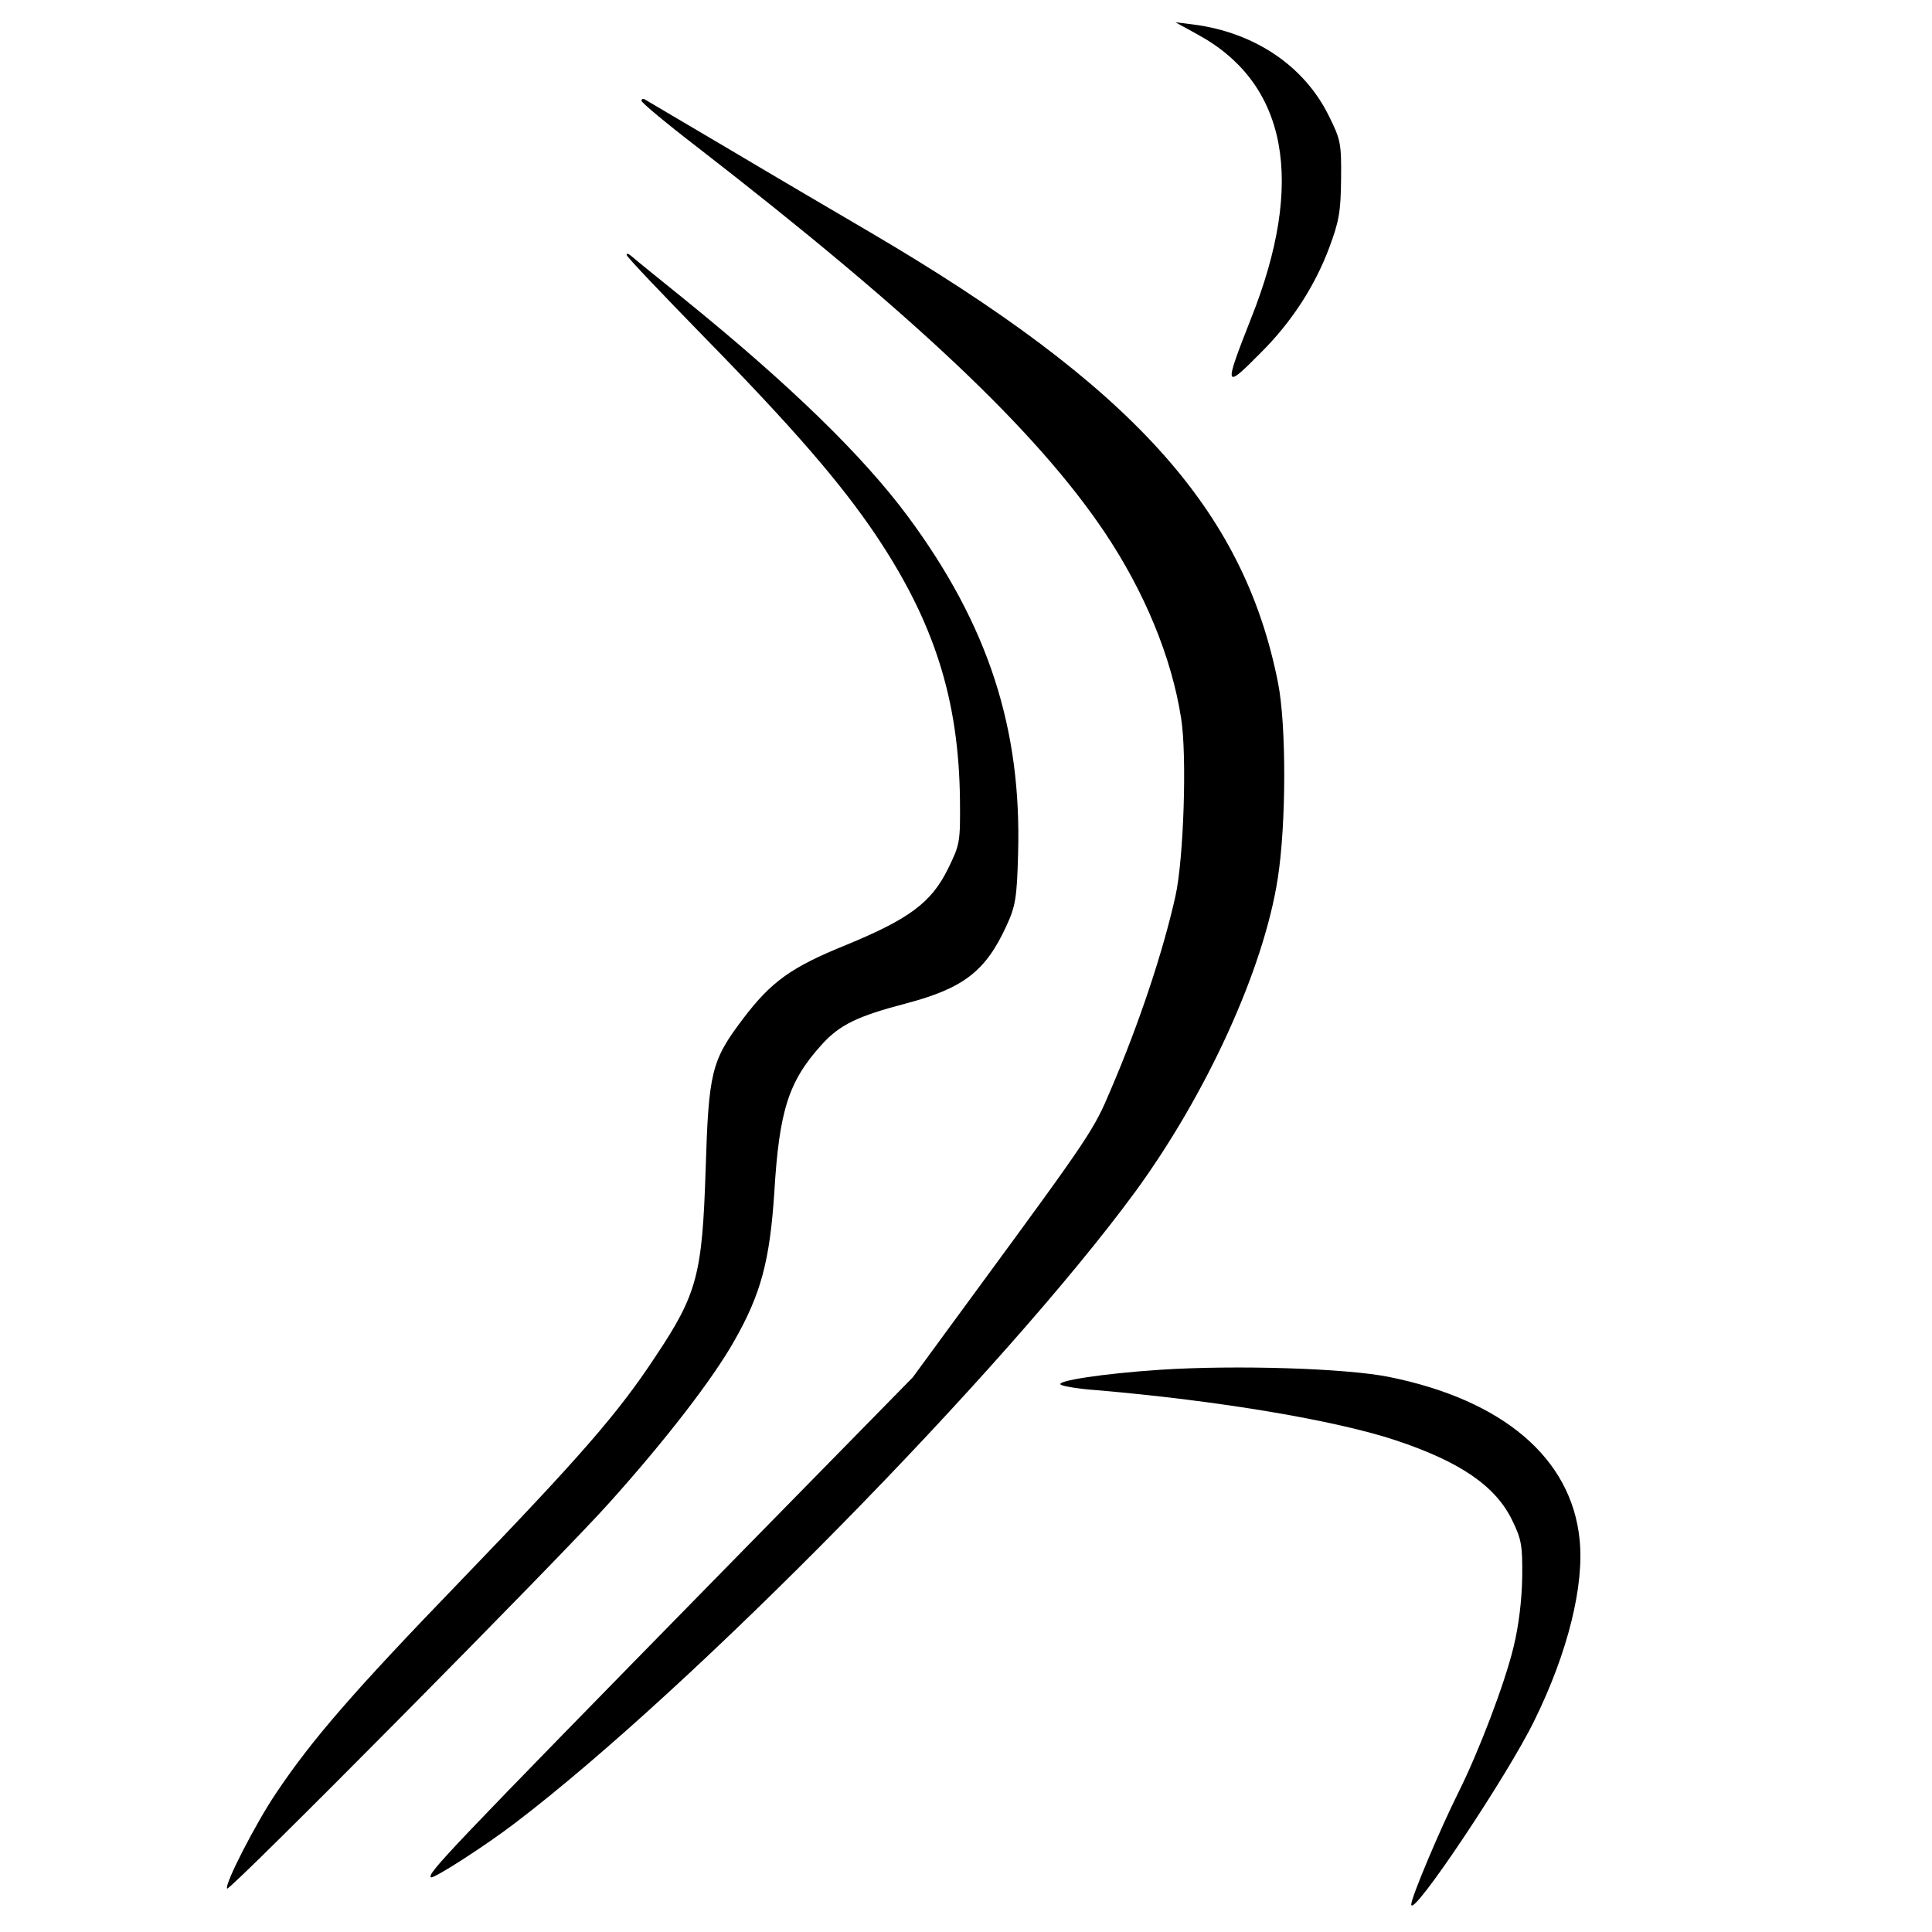
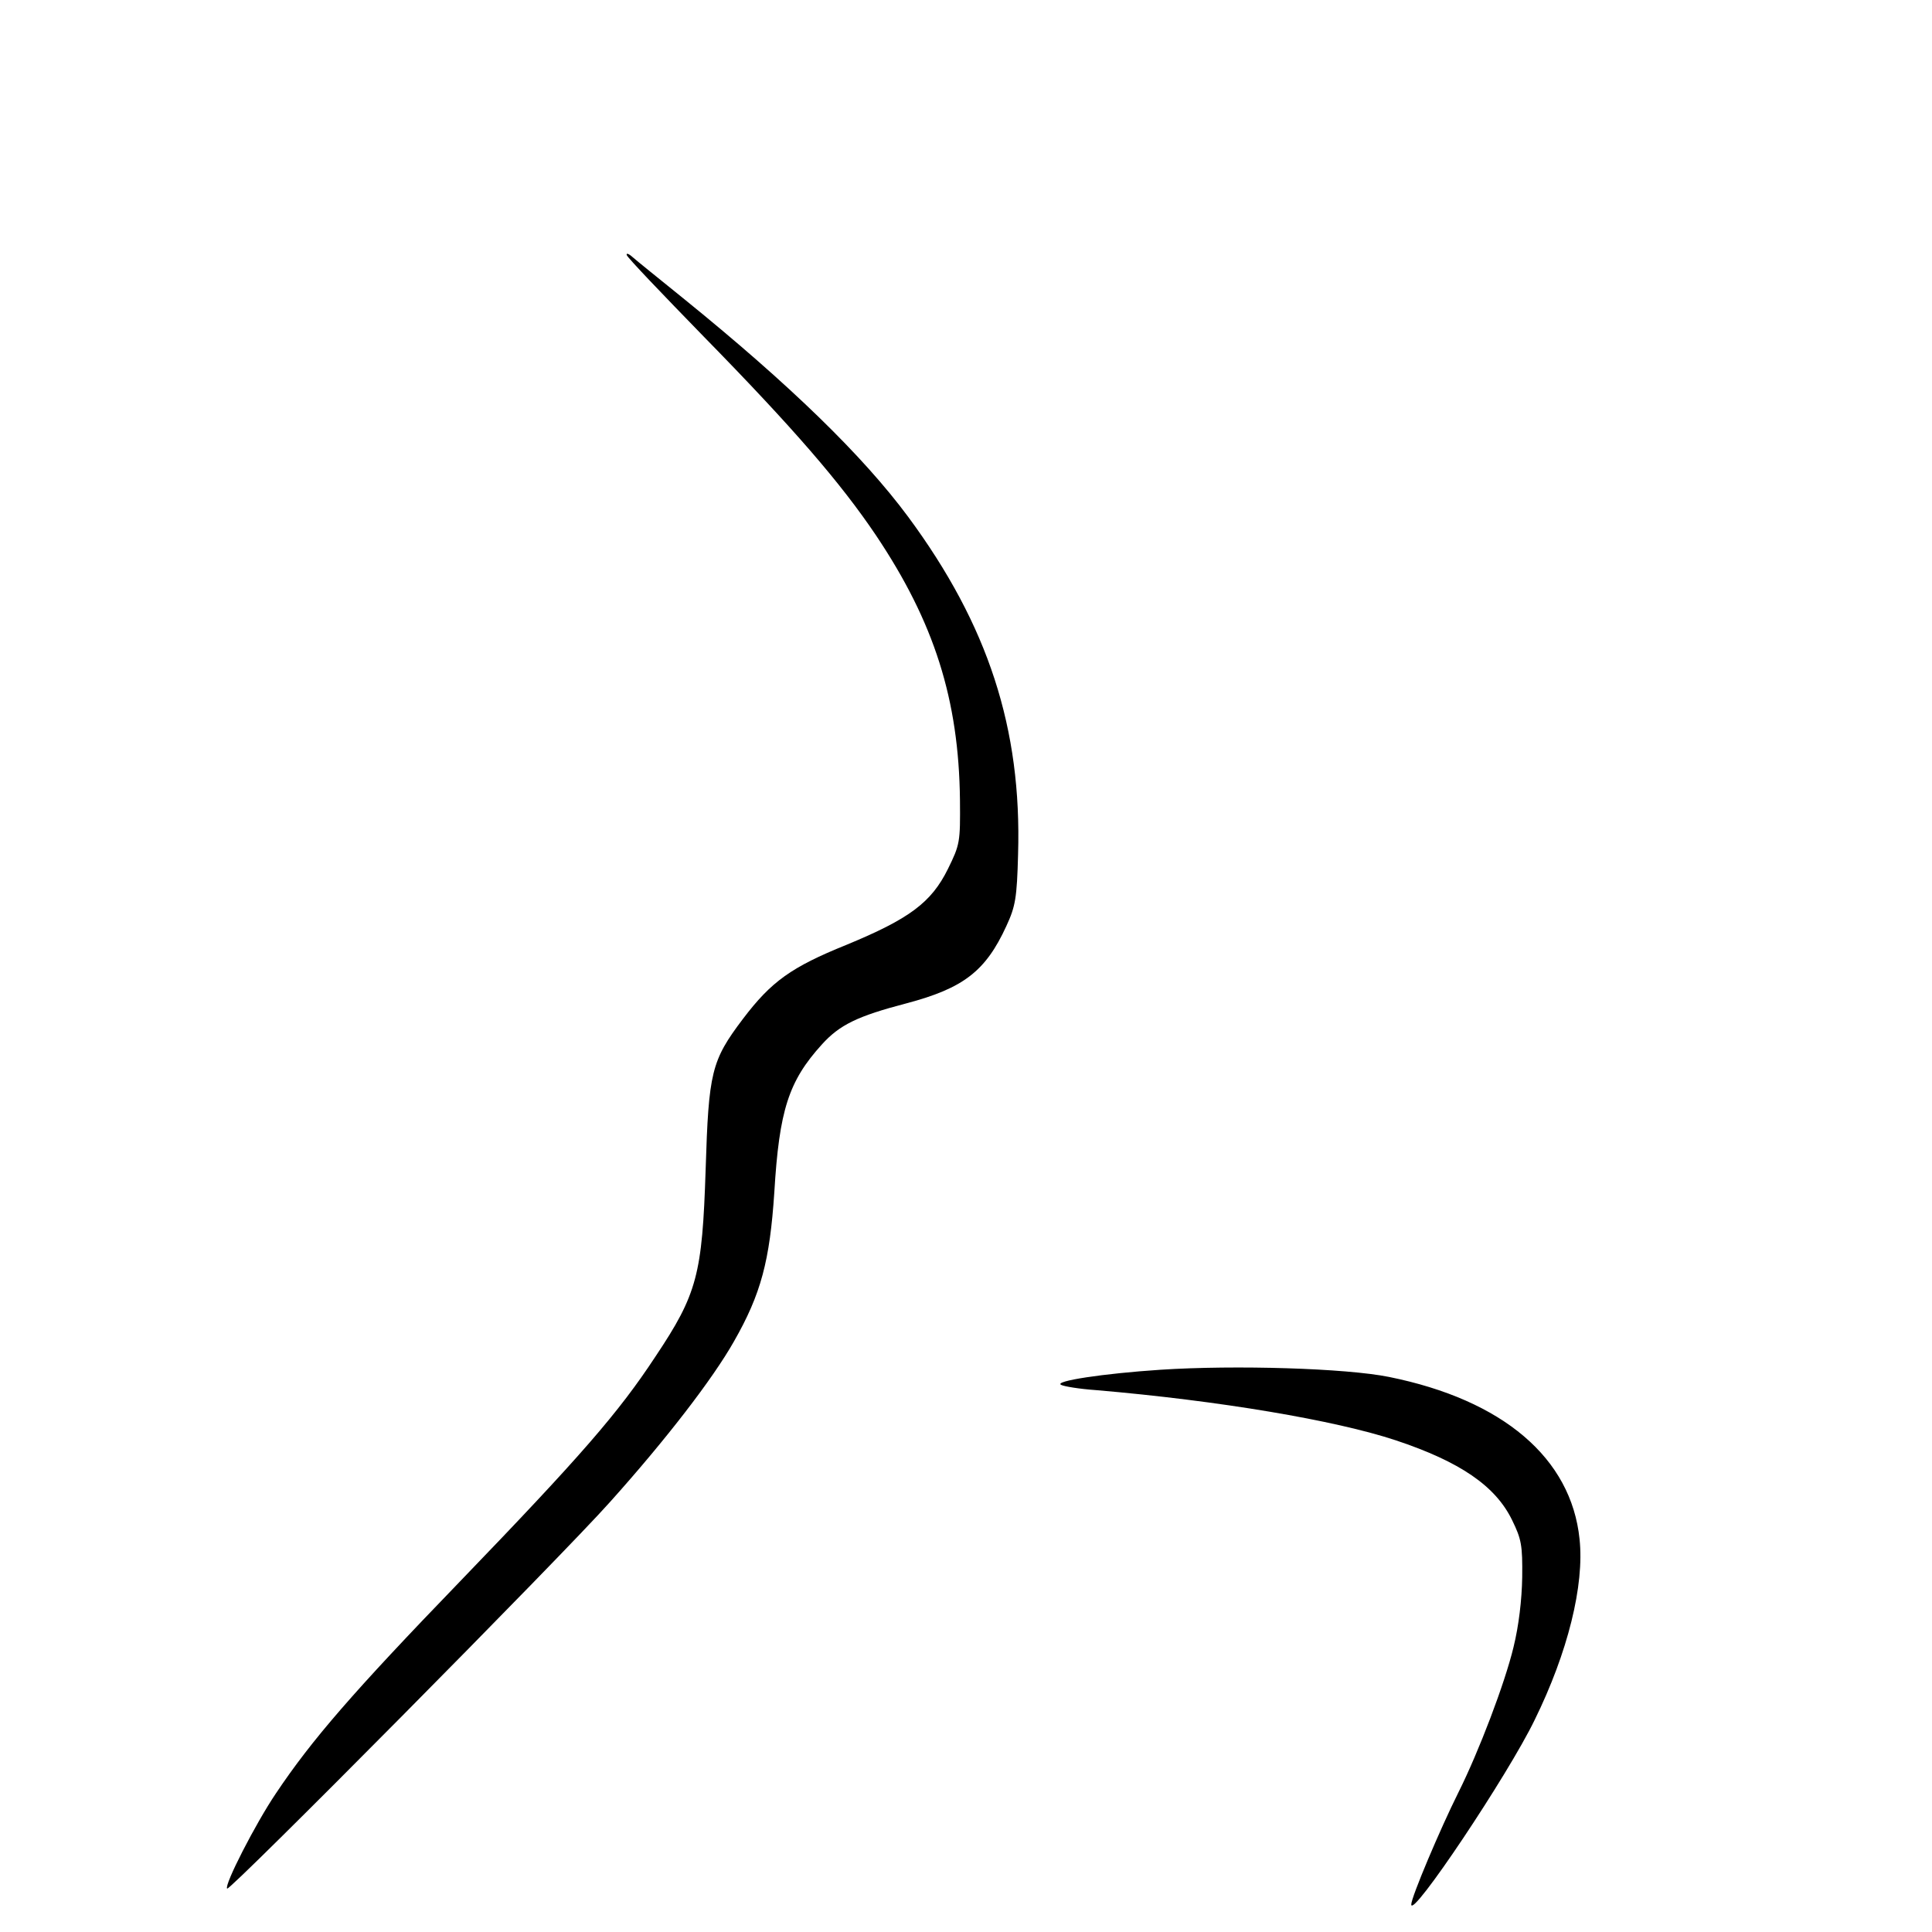
<svg xmlns="http://www.w3.org/2000/svg" version="1.0" width="512pt" height="512pt" viewBox="0 0 512 512" preserveAspectRatio="xMidYMid meet">
  <g transform="translate(0,512) scale(0.1,-0.1)" fill="#000000" stroke="none">
-     <path d="M3175 5028 c237 -130 285 -390 140 -753 -72 -183 -71 -188 24 -92 83 82 145 178 183 279 27 72 31 97 32 183 1 94 -1 105 -32 167 -65 133 -197 222 -359 243 l-48 6 60 -33z" />
-     <path d="M1700 4853 c0 -5 66 -60 148 -123 573 -444 898 -751 1079 -1020 106 -158 178 -332 203 -493 16 -98 7 -374 -15 -472 -33 -148 -96 -337 -171 -512 -45 -107 -54 -121 -352 -527 l-173 -236 -507 -517 c-730 -745 -780 -798 -770 -808 5 -6 145 84 222 143 467 355 1296 1199 1644 1673 190 260 341 591 378 830 23 145 23 408 1 519 -91 461 -387 787 -1082 1195 -82 48 -249 146 -370 218 -121 71 -223 132 -227 134 -5 2 -8 0 -8 -4z" />
    <path d="M1661 4444 c2 -7 94 -103 203 -215 239 -244 364 -389 457 -527 155 -231 220 -436 223 -702 1 -112 0 -118 -32 -183 -44 -89 -102 -132 -269 -201 -146 -59 -199 -97 -274 -196 -84 -111 -91 -141 -99 -400 -9 -277 -22 -329 -133 -495 -98 -149 -197 -263 -518 -596 -284 -294 -393 -420 -488 -562 -54 -80 -138 -244 -129 -252 7 -7 887 881 1015 1025 148 165 272 326 328 425 72 126 95 214 107 395 13 218 38 295 126 392 47 52 94 75 224 109 151 40 210 85 265 205 24 52 28 74 31 190 10 333 -79 607 -291 894 -120 162 -313 350 -597 580 -63 51 -124 100 -134 109 -10 9 -17 11 -15 5z" />
    <path d="M3075 1490 c-151 -10 -283 -30 -263 -40 7 -4 49 -11 93 -14 327 -28 634 -80 794 -133 171 -57 264 -121 308 -211 25 -51 28 -67 27 -152 -1 -60 -9 -128 -23 -185 -23 -96 -92 -277 -146 -385 -48 -96 -125 -278 -125 -297 0 -40 257 344 327 489 88 179 132 357 119 479 -22 215 -203 369 -505 430 -114 23 -406 32 -606 19z" />
  </g>
</svg>